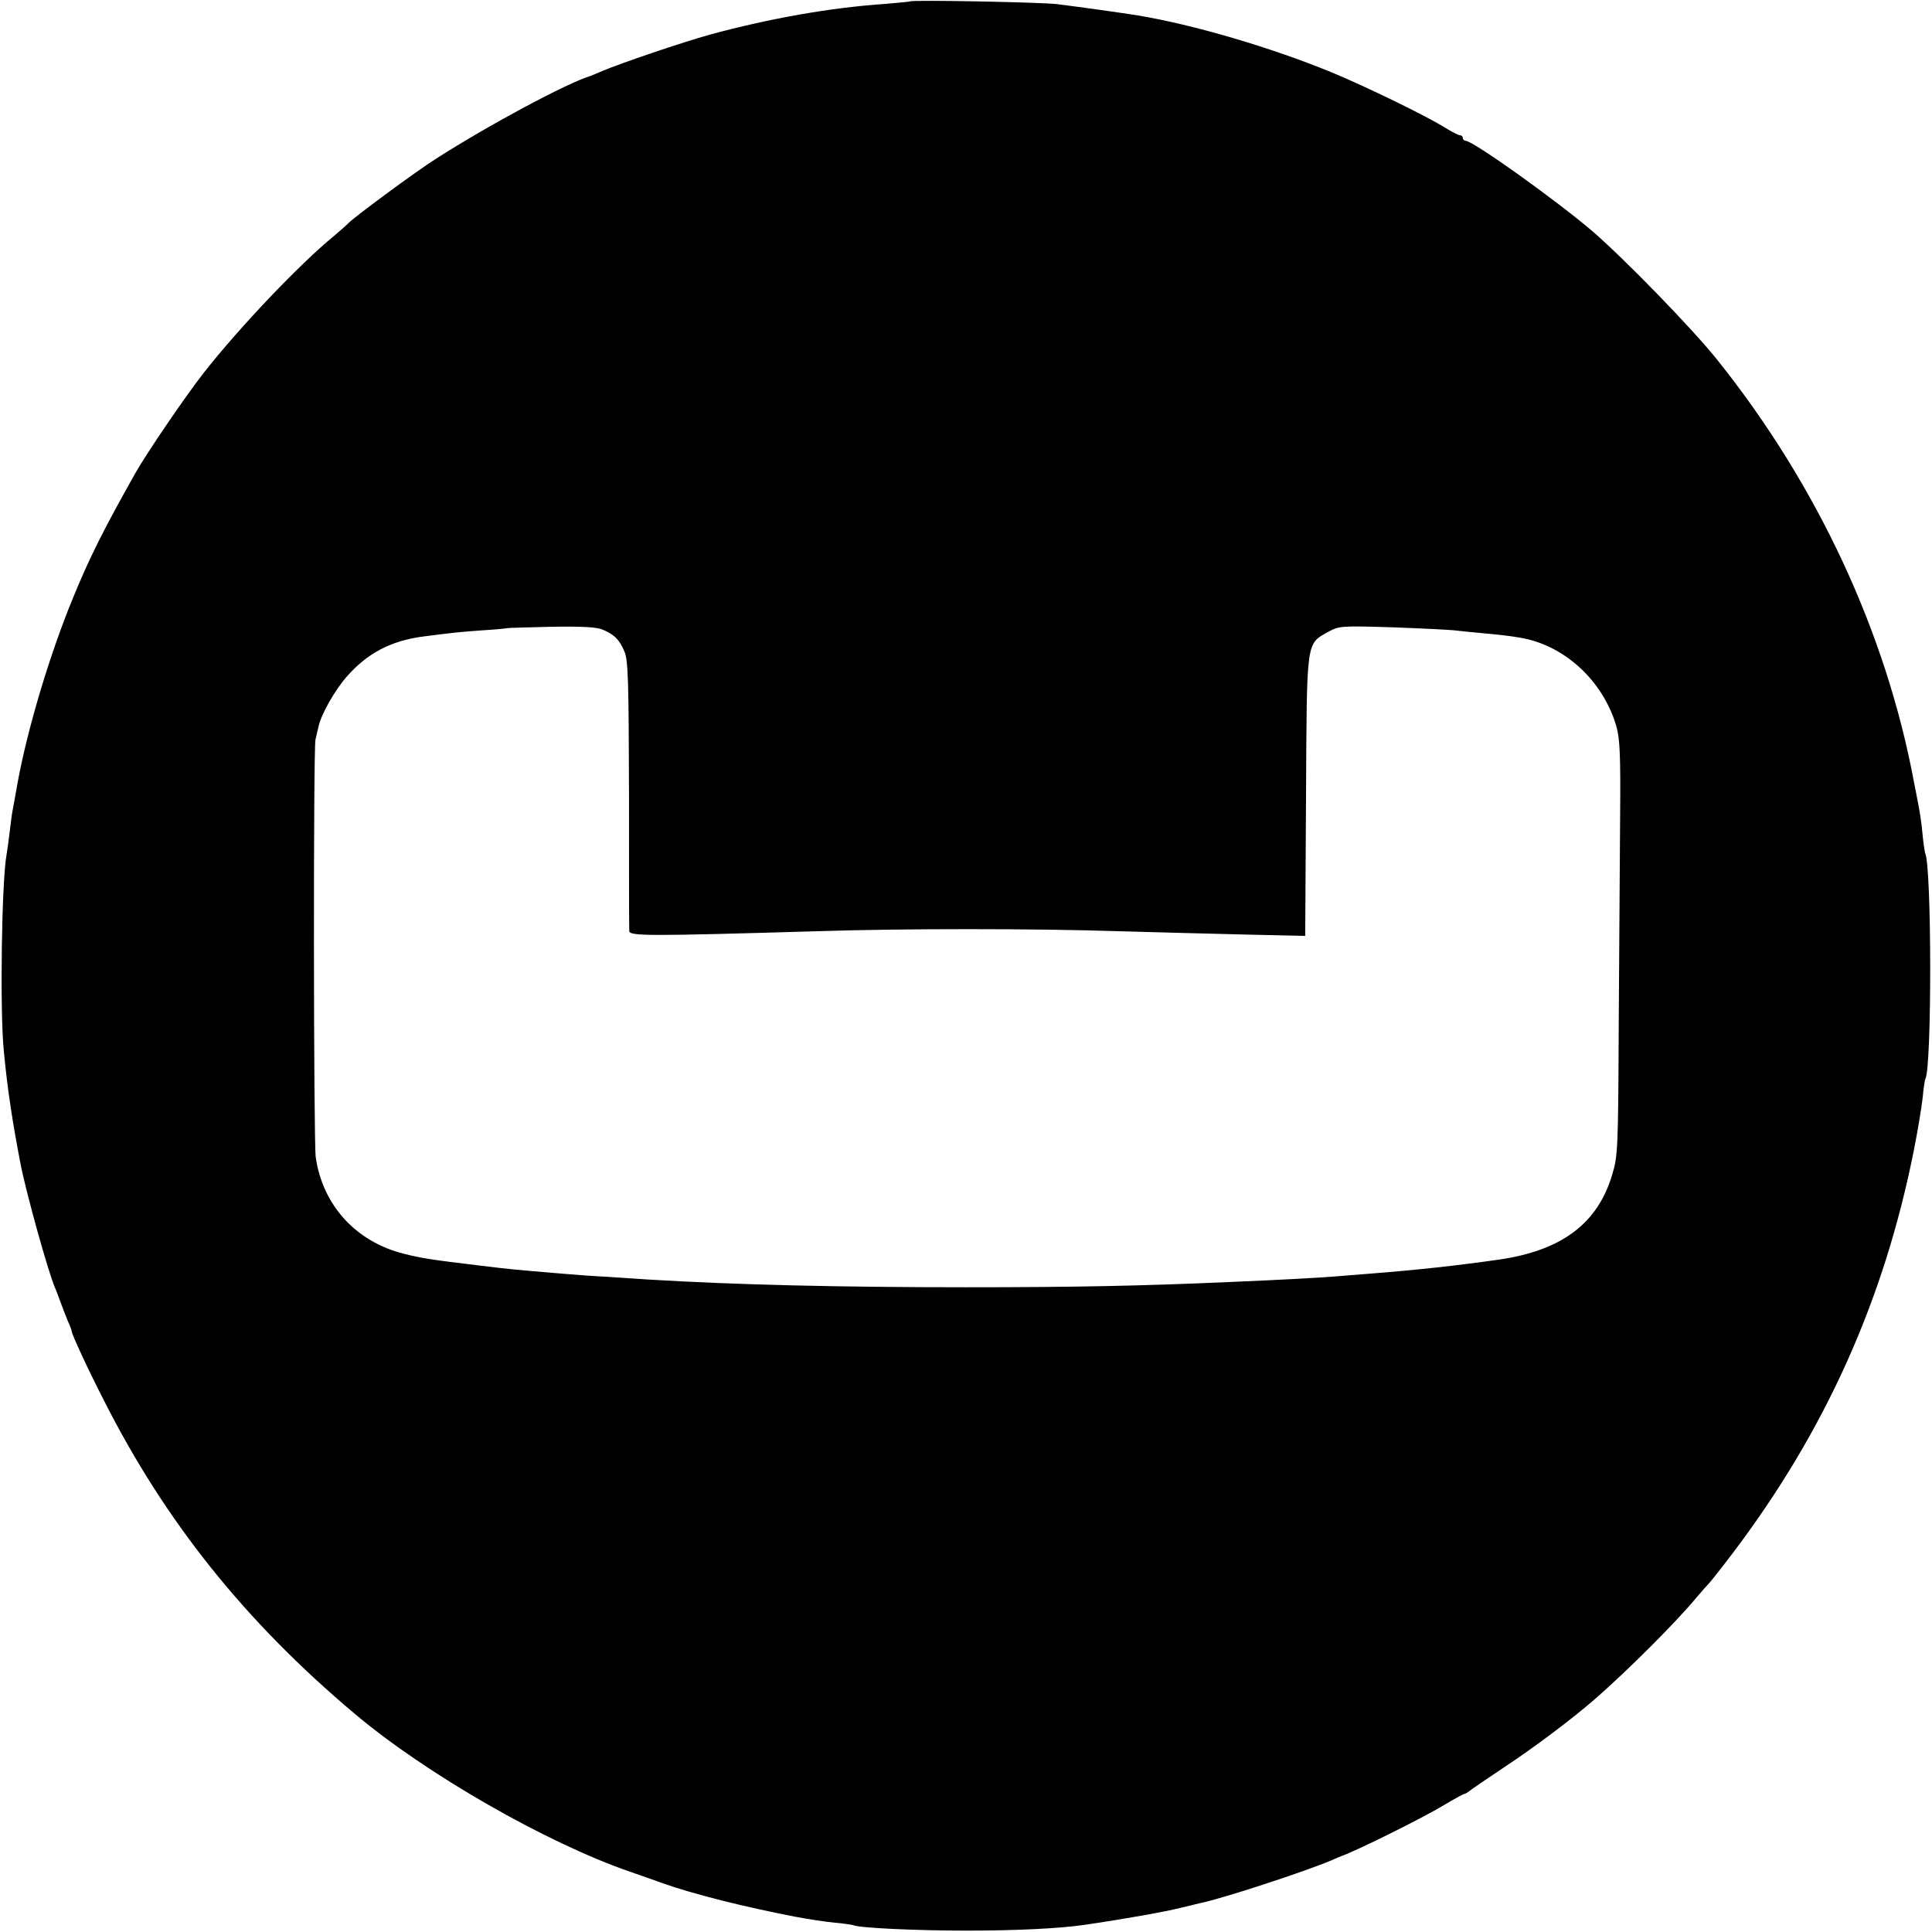
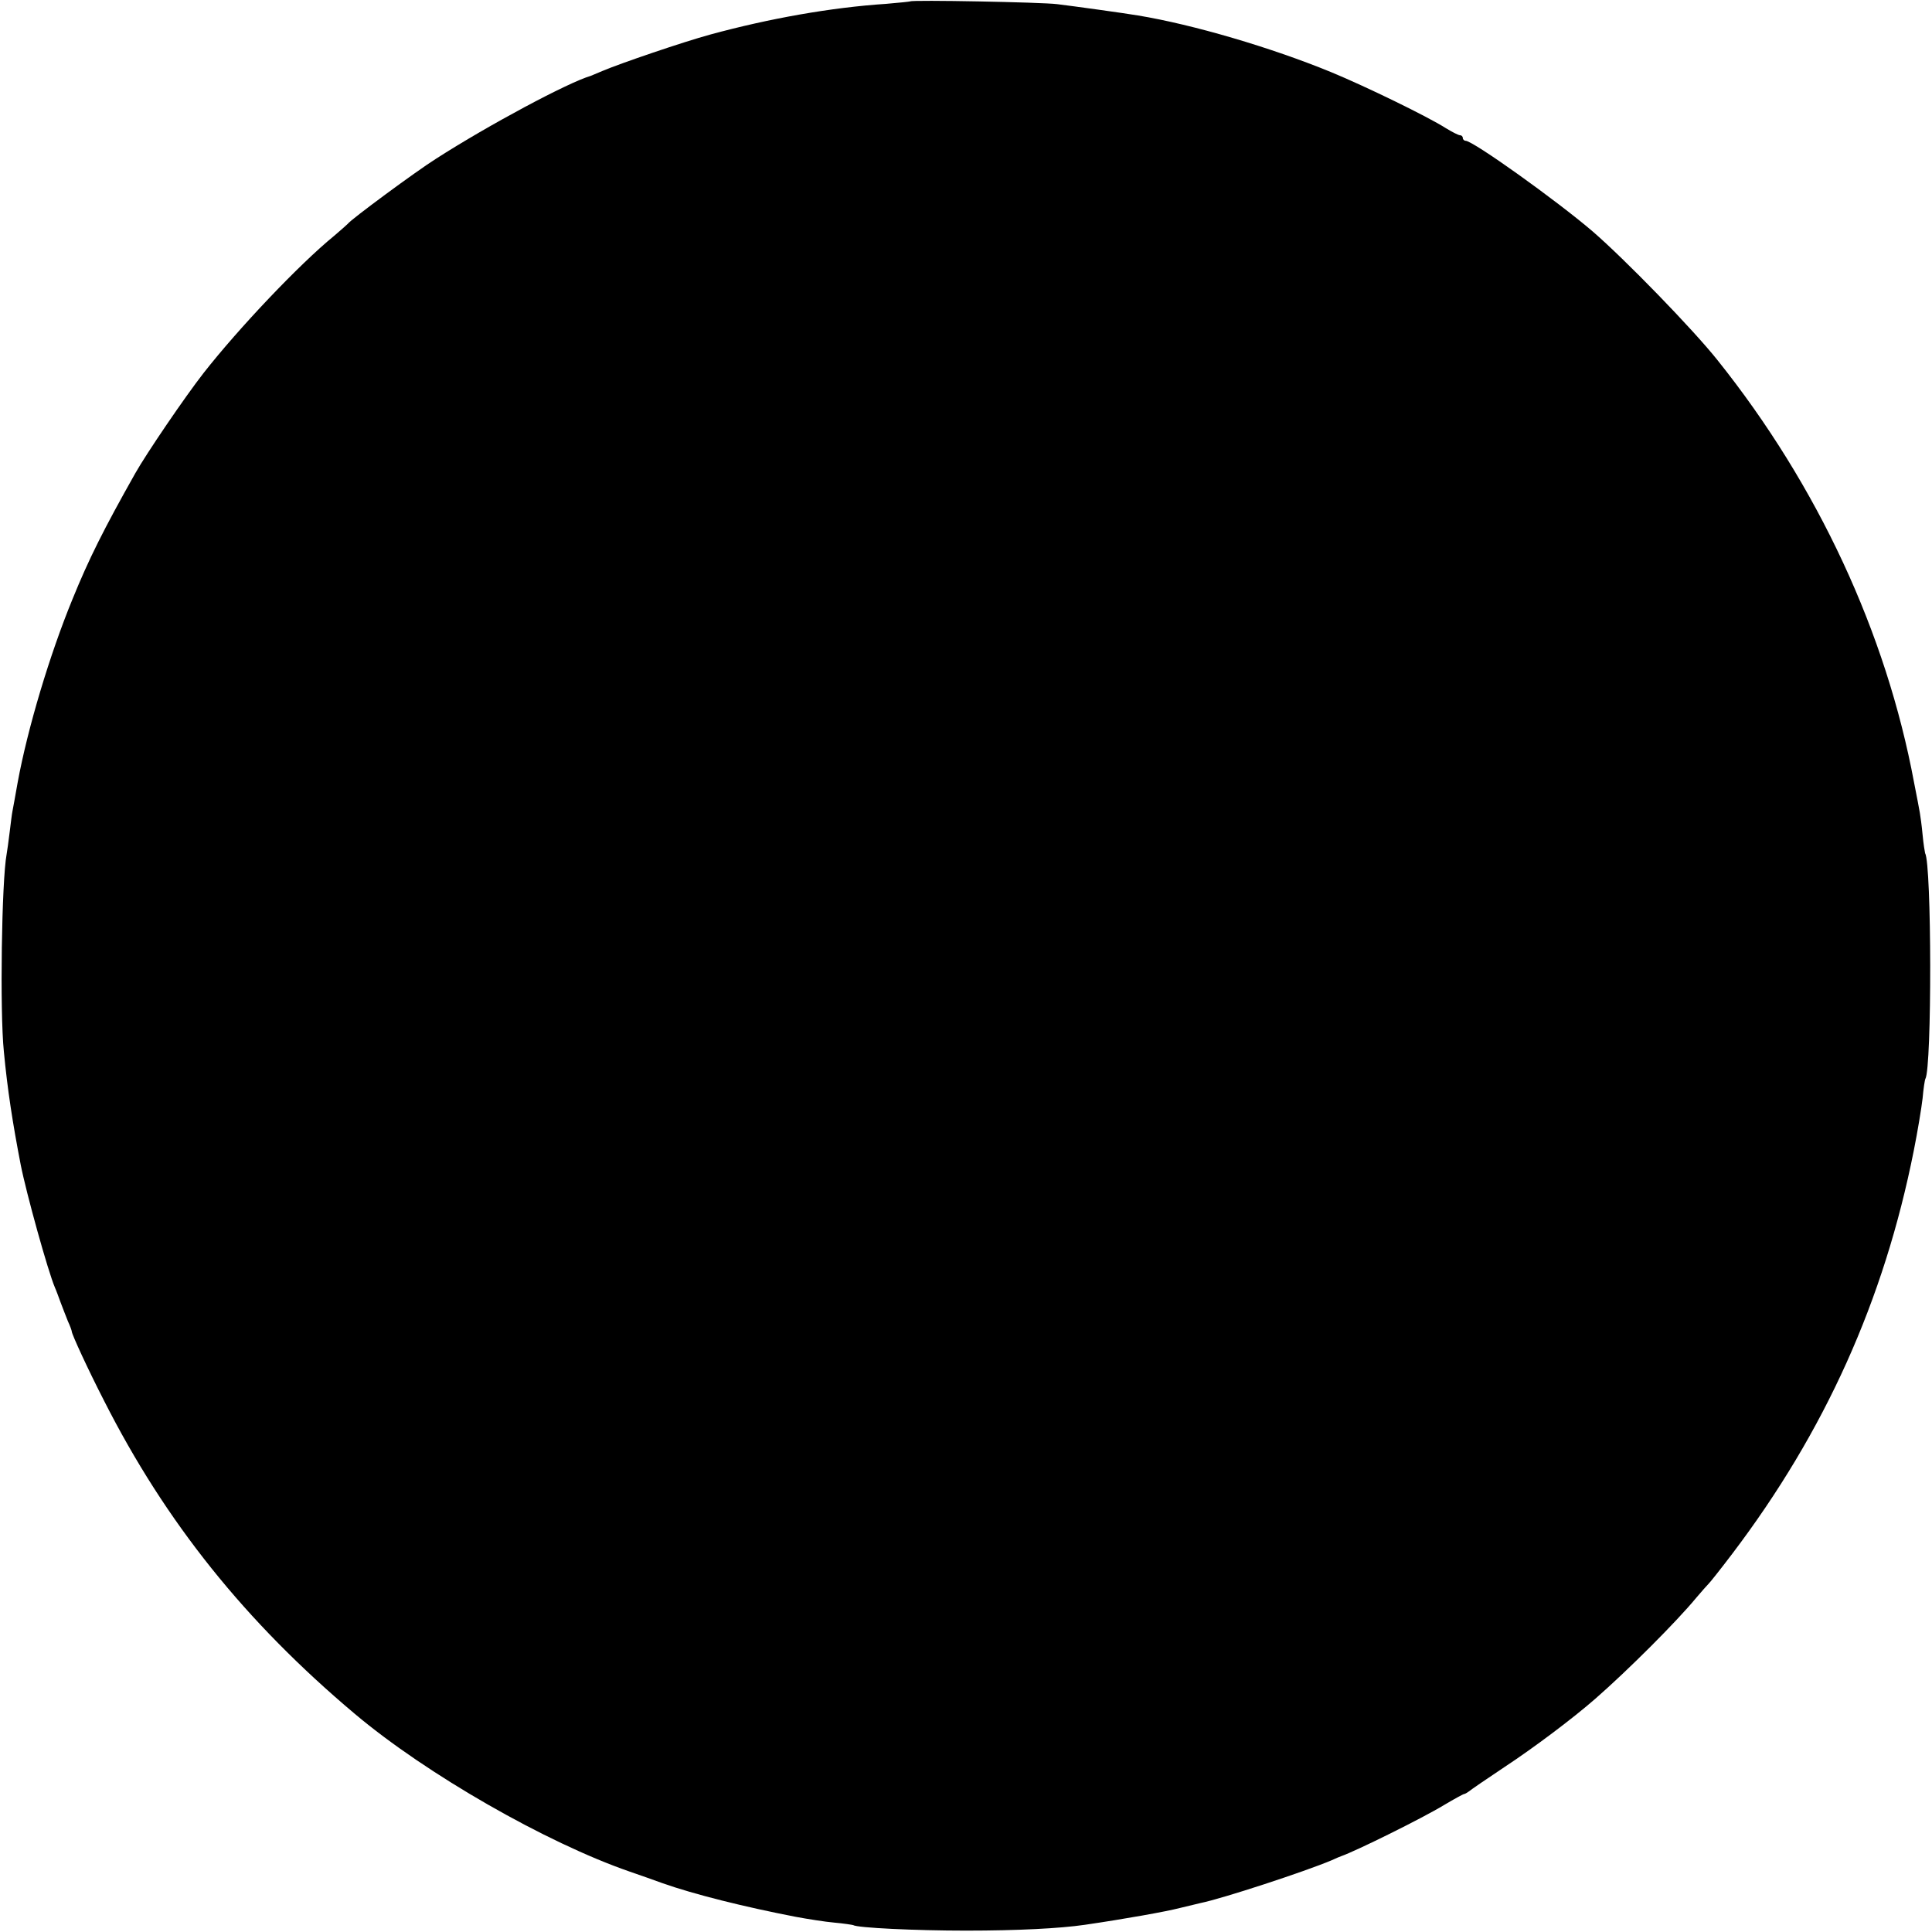
<svg xmlns="http://www.w3.org/2000/svg" version="1" width="933.333" height="933.333" viewBox="0 0 700 700">
-   <path d="M329.8.5c-.2.1-4.1.5-8.8.9-19.8 1.3-42.3 5.3-63.6 11.1-9.9 2.7-32.5 10.4-39.1 13.2-2.1.9-4 1.7-4.3 1.8-8.2 2.4-37 17.8-56 30-7.3 4.6-31 22.1-32 23.6-.3.3-2.5 2.3-5 4.4-12.6 10.3-34.5 33.4-47.2 49.6C67 143.8 53 164.4 49 171.5c-11.5 20.4-16.8 31-22.7 45.5C18 237.2 10 263.9 6.4 283.5c-.9 4.9-1.7 9.7-1.9 10.5-.2.9-.6 4.3-1 7.5-.4 3.3-.9 6.9-1.1 8-1.8 9.6-2.5 57-1 71.5 1.3 13.8 3.2 26 6.1 41 2 10.2 9.9 38.7 12.4 44.5.5 1.1 1.4 3.6 2.1 5.5.7 1.9 1.9 4.9 2.6 6.7.8 1.7 1.4 3.4 1.4 3.7 0 1 5.9 13.8 11.7 25.1 22.3 44 51.2 80.1 90.9 113.5 25.9 21.8 69.2 46.6 99.5 57.1 3.5 1.2 8.9 3.1 11.9 4.2 11.6 4.1 29.7 8.6 48.3 12.2 4.3.8 10.6 1.8 14 2.1 3.4.3 6.5.8 6.8.9 1.5 1 22.7 2 40.9 2 18.8 0 34.1-.8 43-2.1 14.4-2.1 29.5-4.8 34.5-6.1 3.3-.8 6.7-1.6 7.5-1.8 7.9-1.6 37.8-11.4 47.5-15.5 1.7-.8 3.2-1.4 3.5-1.5 5.2-1.8 29.3-13.7 37.2-18.5 3.7-2.2 7-4 7.3-4 .3 0 1.1-.5 1.8-1 .7-.6 6.4-4.5 12.7-8.7 10.8-7.1 25-17.8 33-24.8 11.9-10.4 29.4-27.9 36.5-36.5 2.1-2.5 4.1-4.7 4.4-5 .4-.3 4.3-5.2 8.7-11 33.6-44.3 55-91.8 65.8-146.1 1.4-7 2.8-15.5 3.2-19 .3-3.5.8-6.7 1-7 2.4-4.1 2.3-77.9-.1-81.8-.1-.4-.6-3.3-.9-6.6-.3-3.3-.8-6.9-1-8-.2-1.1-1.1-6.1-2.1-11-10.1-54.2-34.9-107.6-71.2-153-8.9-11.2-33.6-36.6-45.3-46.7C563.9 72.6 533.7 51 531 51c-.5 0-1-.5-1-1 0-.6-.5-1-1-1-.6 0-2.9-1.2-5.2-2.6-6.6-4.2-29-15.1-41.6-20.3-21.7-8.9-49.9-17.2-69.9-20.5-4.7-.8-23.5-3.4-29.3-4.1-5.5-.7-52.6-1.6-53.2-1zM218.3 228.1c4.3 1.8 6.2 3.7 8 8.1 1.3 3.1 1.5 11 1.6 51.5 0 26.3 0 48.6.1 49.6 0 1.9 6.8 1.9 68 .1 30.5-1 79.2-1 109.5 0 13.2.4 33.8.9 45.7 1.2l21.7.5.3-50.8c.3-57.2 0-54.8 8.1-59.4 3.9-2.1 4.5-2.2 23.6-1.6 10.8.4 21.2.9 23.1 1.2 1.9.2 6.4.7 10 1 3.6.3 9.2.9 12.5 1.5 16.2 2.6 30.2 15.5 35.1 32 1.3 4.6 1.6 10.1 1.4 33-.1 15.1-.3 48.9-.5 75-.2 45.4-.3 47.8-2.4 54.7-5.3 17.7-18.3 27.4-41.1 30.7-15.6 2.2-29.1 3.7-47 5.1-4.1.3-9.7.8-12.5 1-4.5.4-21 1.3-38 2-31.7 1.4-55.9 1.9-95.5 1.9-46.1 0-83.8-.9-115.1-2.8-5.2-.4-12.8-.8-16.9-1.1-4.1-.2-10.4-.7-14-1-18.8-1.6-18.2-1.5-30.5-3-16.6-2-20.8-2.6-27-4.2-17.5-4.3-29.6-17.6-32.1-35-.8-5.7-.9-147.7-.1-151.3.3-1.4.8-3.5 1.1-4.7.9-4.4 5.9-13.2 10.2-18.1 7.5-8.6 16.2-13.1 27.9-14.6 10.1-1.3 12.6-1.6 21-2.2 5-.3 9.1-.7 9.2-.8.1-.1 7.2-.3 15.8-.5 11.2-.2 16.6.1 18.8 1z" />
+   <path d="M329.8.5c-.2.1-4.1.5-8.8.9-19.8 1.3-42.3 5.3-63.6 11.1-9.9 2.7-32.5 10.4-39.1 13.2-2.1.9-4 1.7-4.3 1.8-8.2 2.4-37 17.8-56 30-7.3 4.6-31 22.1-32 23.6-.3.3-2.5 2.3-5 4.4-12.6 10.3-34.5 33.4-47.2 49.6C67 143.8 53 164.4 49 171.5c-11.5 20.4-16.8 31-22.7 45.5C18 237.2 10 263.9 6.4 283.5c-.9 4.9-1.7 9.7-1.9 10.5-.2.9-.6 4.3-1 7.5-.4 3.3-.9 6.9-1.1 8-1.8 9.6-2.5 57-1 71.5 1.3 13.8 3.2 26 6.1 41 2 10.2 9.9 38.7 12.4 44.5.5 1.1 1.4 3.6 2.1 5.5.7 1.9 1.9 4.9 2.6 6.7.8 1.7 1.4 3.4 1.4 3.7 0 1 5.9 13.8 11.7 25.1 22.3 44 51.2 80.1 90.9 113.5 25.9 21.8 69.2 46.6 99.5 57.1 3.5 1.2 8.9 3.1 11.9 4.2 11.6 4.1 29.7 8.6 48.3 12.2 4.3.8 10.6 1.8 14 2.1 3.4.3 6.5.8 6.8.9 1.5 1 22.7 2 40.9 2 18.8 0 34.1-.8 43-2.1 14.4-2.1 29.5-4.8 34.5-6.1 3.3-.8 6.7-1.6 7.5-1.8 7.9-1.6 37.8-11.4 47.5-15.5 1.7-.8 3.2-1.4 3.5-1.5 5.2-1.8 29.3-13.7 37.2-18.5 3.7-2.2 7-4 7.3-4 .3 0 1.1-.5 1.8-1 .7-.6 6.4-4.5 12.7-8.7 10.8-7.1 25-17.8 33-24.8 11.9-10.4 29.4-27.9 36.5-36.5 2.1-2.5 4.1-4.7 4.4-5 .4-.3 4.3-5.2 8.7-11 33.6-44.3 55-91.8 65.8-146.1 1.4-7 2.8-15.5 3.2-19 .3-3.5.8-6.7 1-7 2.4-4.1 2.3-77.9-.1-81.8-.1-.4-.6-3.3-.9-6.6-.3-3.3-.8-6.9-1-8-.2-1.1-1.1-6.1-2.1-11-10.1-54.2-34.9-107.6-71.2-153-8.9-11.2-33.6-36.6-45.3-46.7C563.9 72.6 533.7 51 531 51c-.5 0-1-.5-1-1 0-.6-.5-1-1-1-.6 0-2.9-1.2-5.2-2.6-6.6-4.2-29-15.1-41.6-20.3-21.7-8.9-49.9-17.2-69.9-20.5-4.7-.8-23.5-3.4-29.3-4.1-5.5-.7-52.6-1.6-53.2-1zM218.3 228.1c4.3 1.8 6.2 3.7 8 8.1 1.3 3.1 1.5 11 1.6 51.5 0 26.3 0 48.6.1 49.6 0 1.9 6.8 1.9 68 .1 30.5-1 79.2-1 109.5 0 13.2.4 33.8.9 45.7 1.2l21.7.5.3-50.8z" />
</svg>